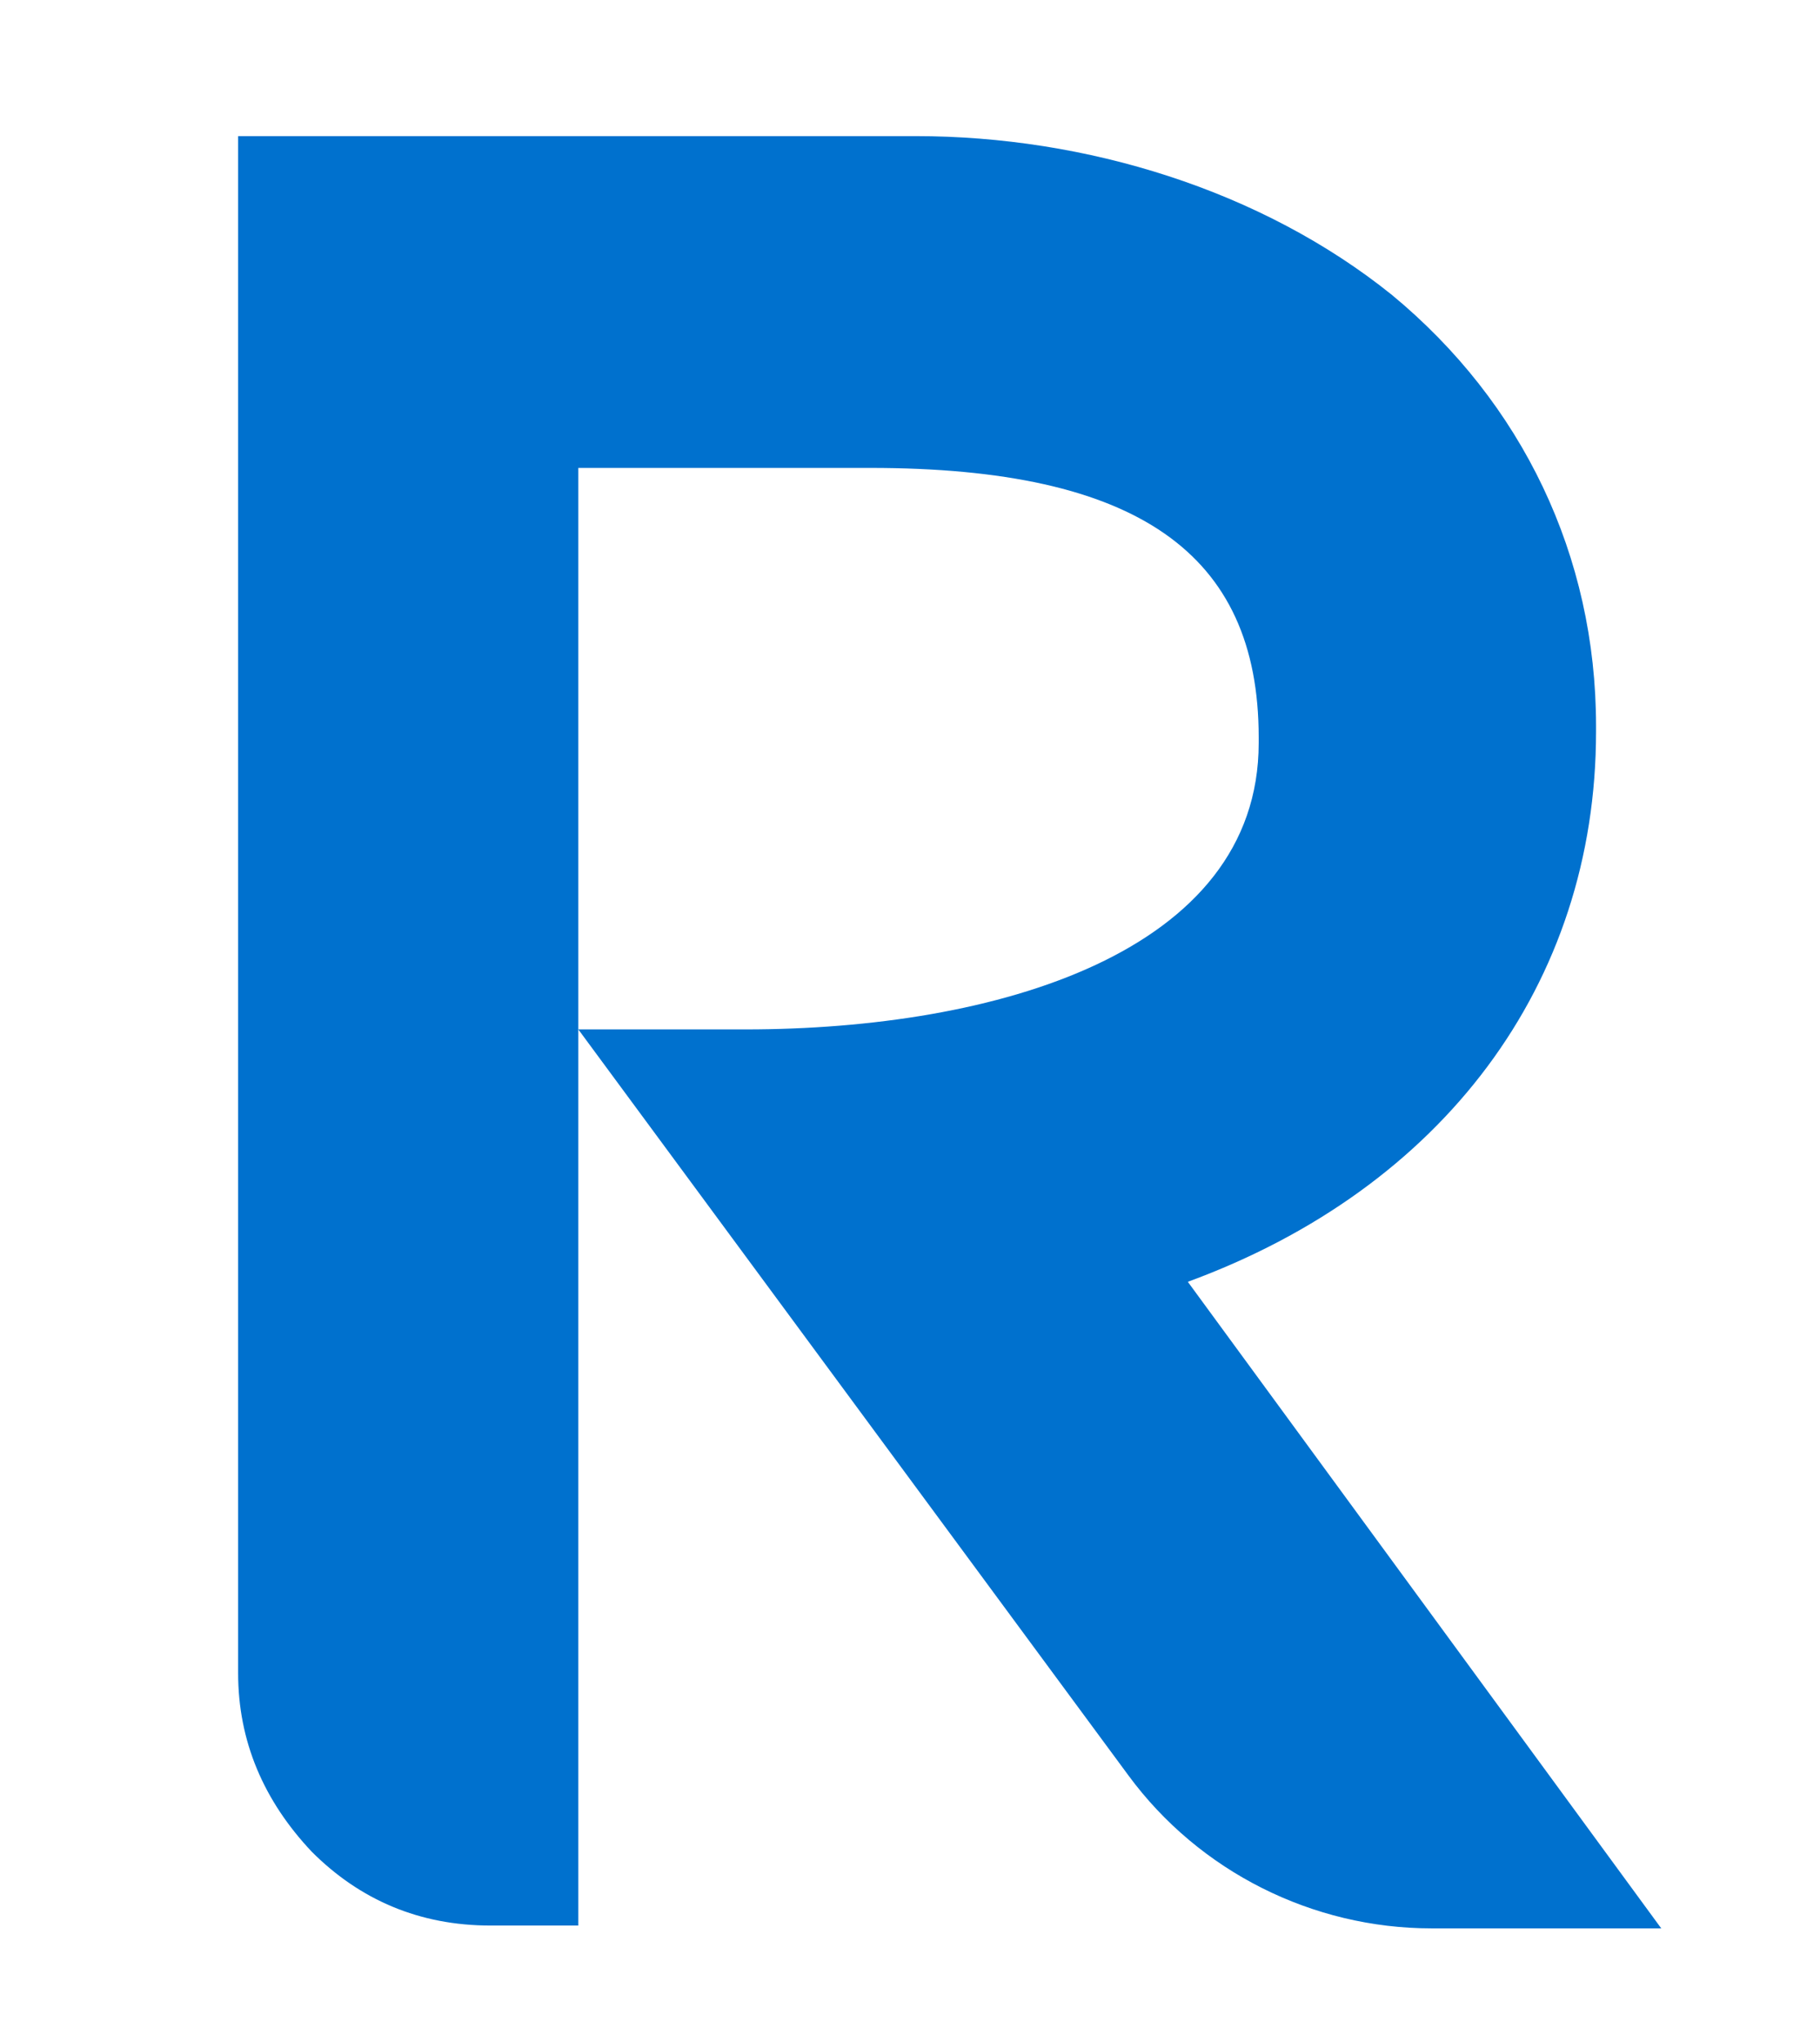
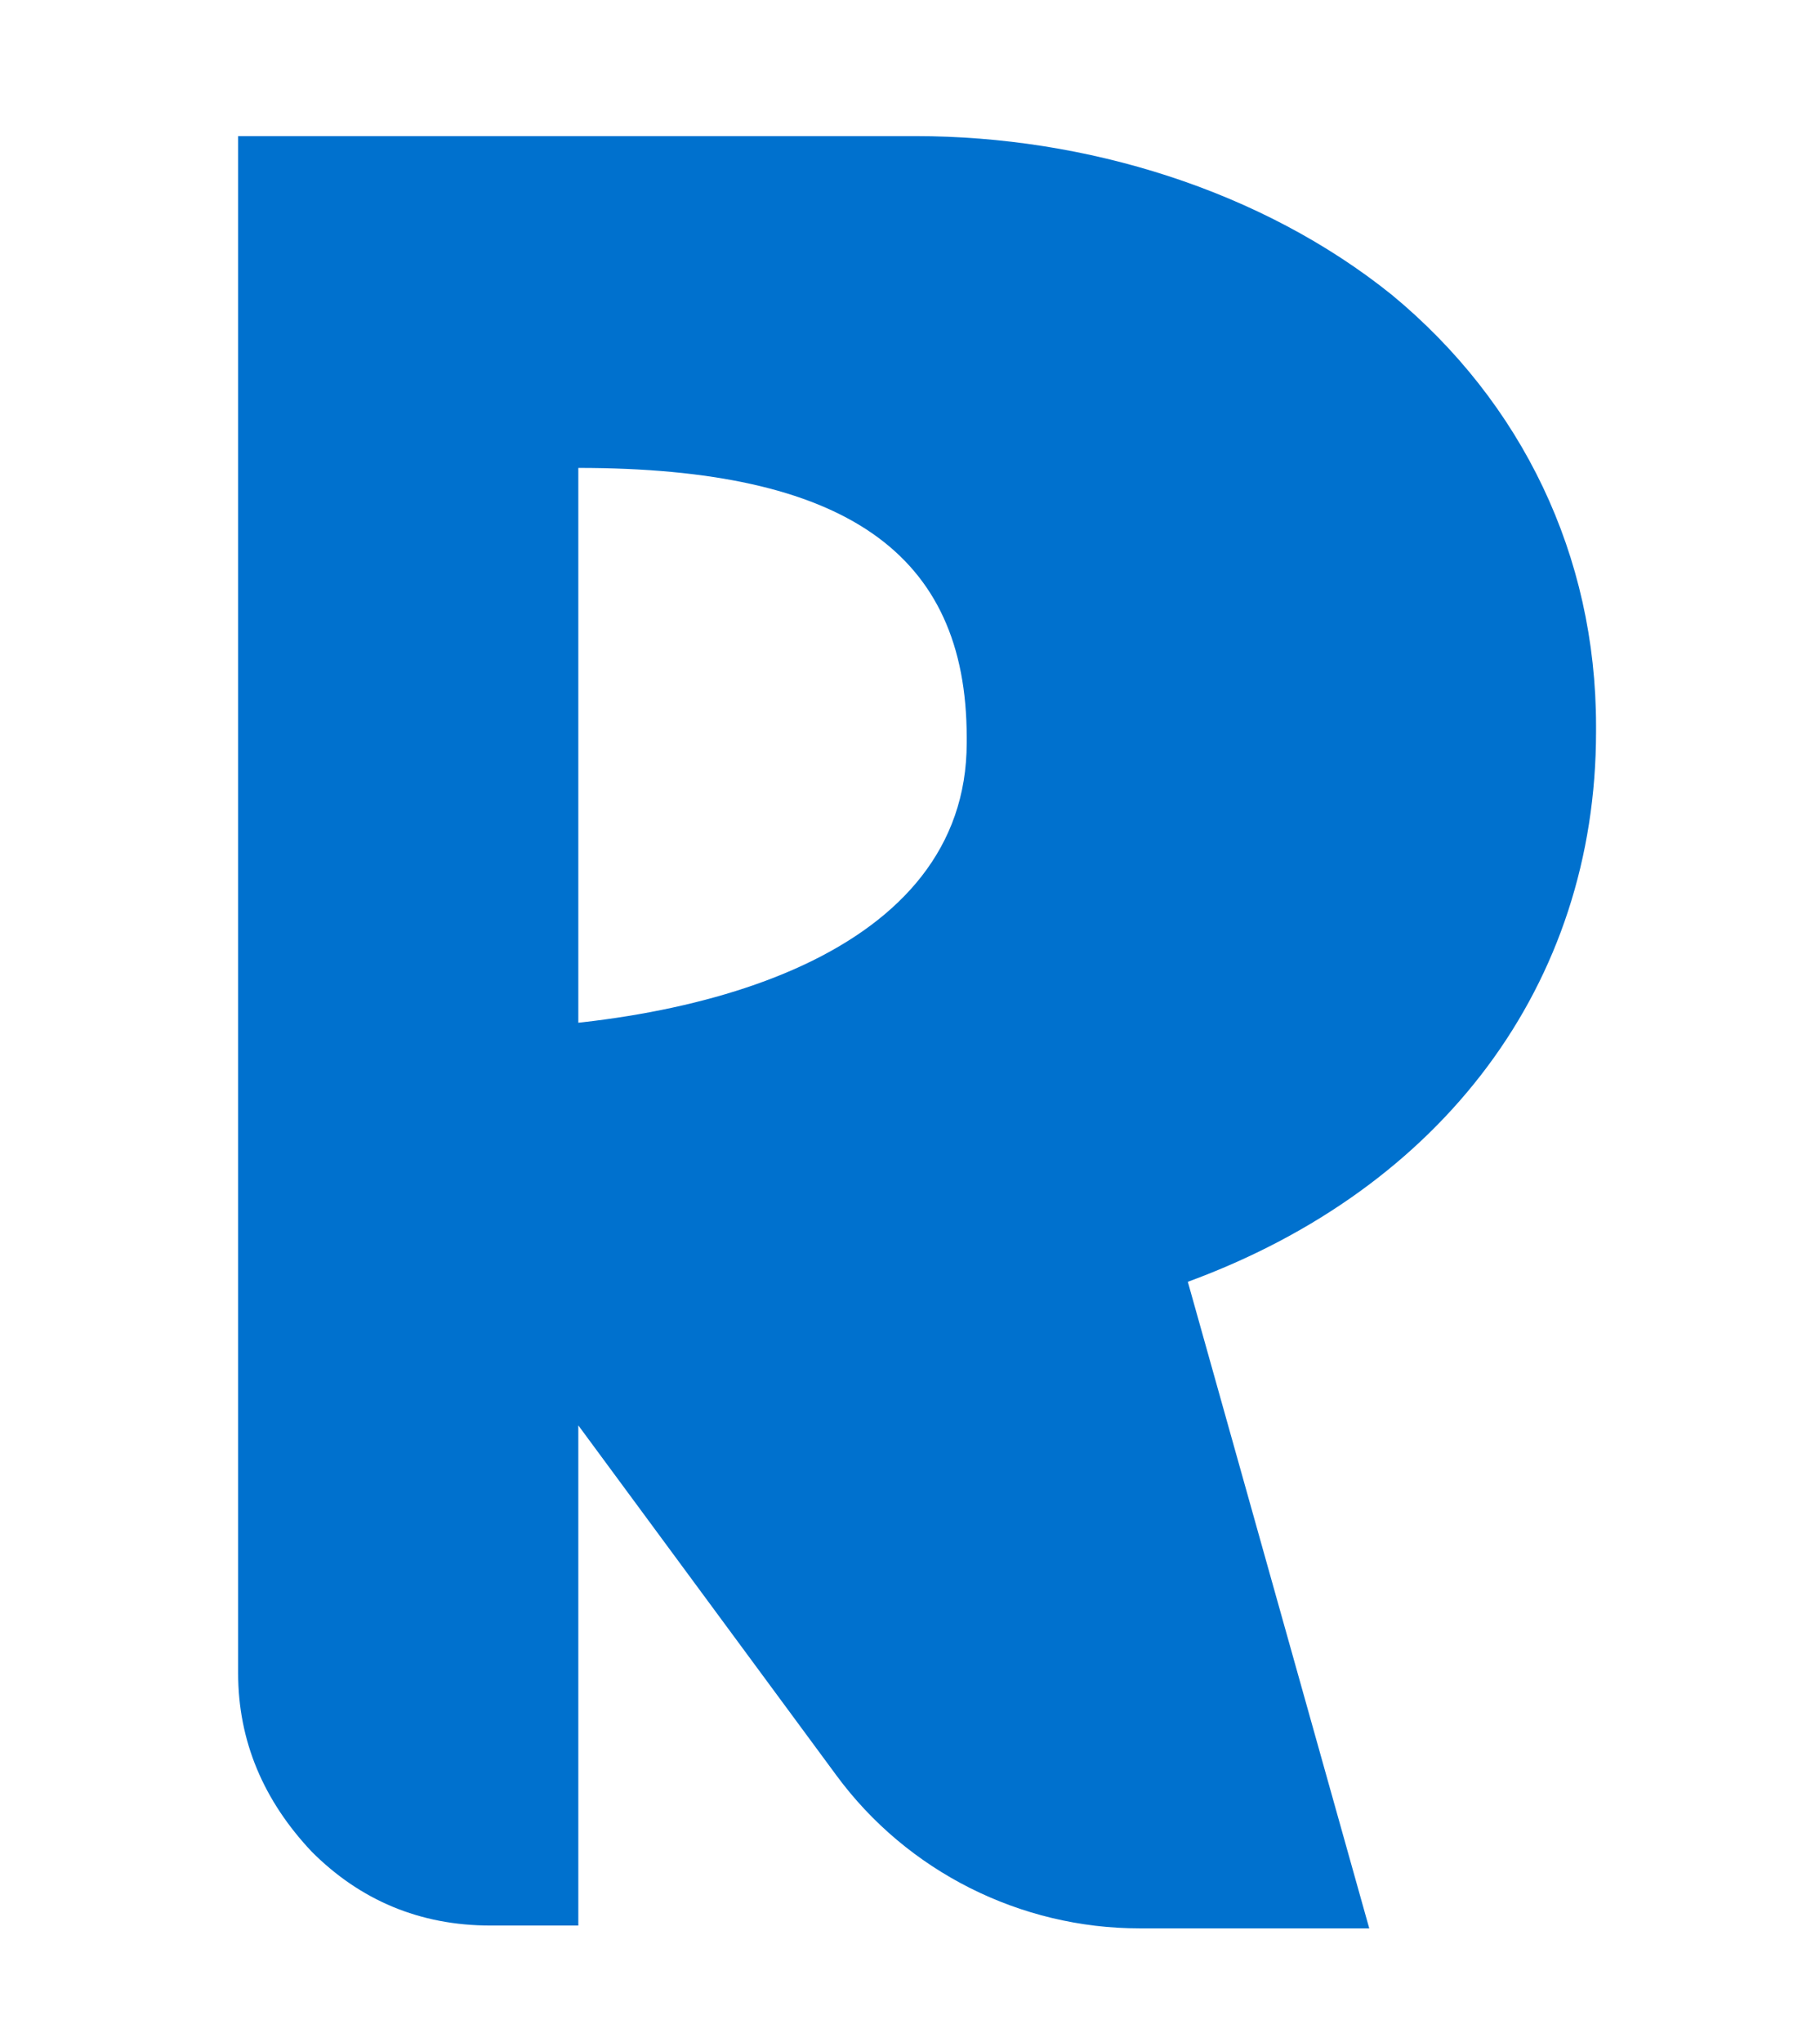
<svg xmlns="http://www.w3.org/2000/svg" xml:space="preserve" style="enable-background:new 0 0 64.2 72;" viewBox="0 0 64.2 72" y="0px" x="0px" id="Layer_1" version="1.1">
  <style type="text/css">
	.st0{fill:#0071CE;}
</style>
-   <path d="M41.9,45.2c9-3.3,14.4-10.5,14.4-19.4v-0.2c0-6-2.6-11.4-7.2-15.2c-4.6-3.7-10.8-5.6-16.8-5.6H8.4V59  c0,2.4,0.9,4.5,2.6,6.3c1.7,1.7,3.8,2.6,6.3,2.6h3.1l0-51.4h10.3c9.4,0,13.7,3,13.7,9.5v0.2c0,7.4-9.3,10.1-18.1,10.1l-5.9,0  l19.4,26.3c2.5,3.4,6.5,5.4,10.7,5.4h8.1L41.9,45.2z" class="st0" />
+   <path d="M41.9,45.2c9-3.3,14.4-10.5,14.4-19.4v-0.2c0-6-2.6-11.4-7.2-15.2c-4.6-3.7-10.8-5.6-16.8-5.6H8.4V59  c0,2.4,0.9,4.5,2.6,6.3c1.7,1.7,3.8,2.6,6.3,2.6h3.1l0-51.4c9.4,0,13.7,3,13.7,9.5v0.2c0,7.4-9.3,10.1-18.1,10.1l-5.9,0  l19.4,26.3c2.5,3.4,6.5,5.4,10.7,5.4h8.1L41.9,45.2z" class="st0" />
</svg>